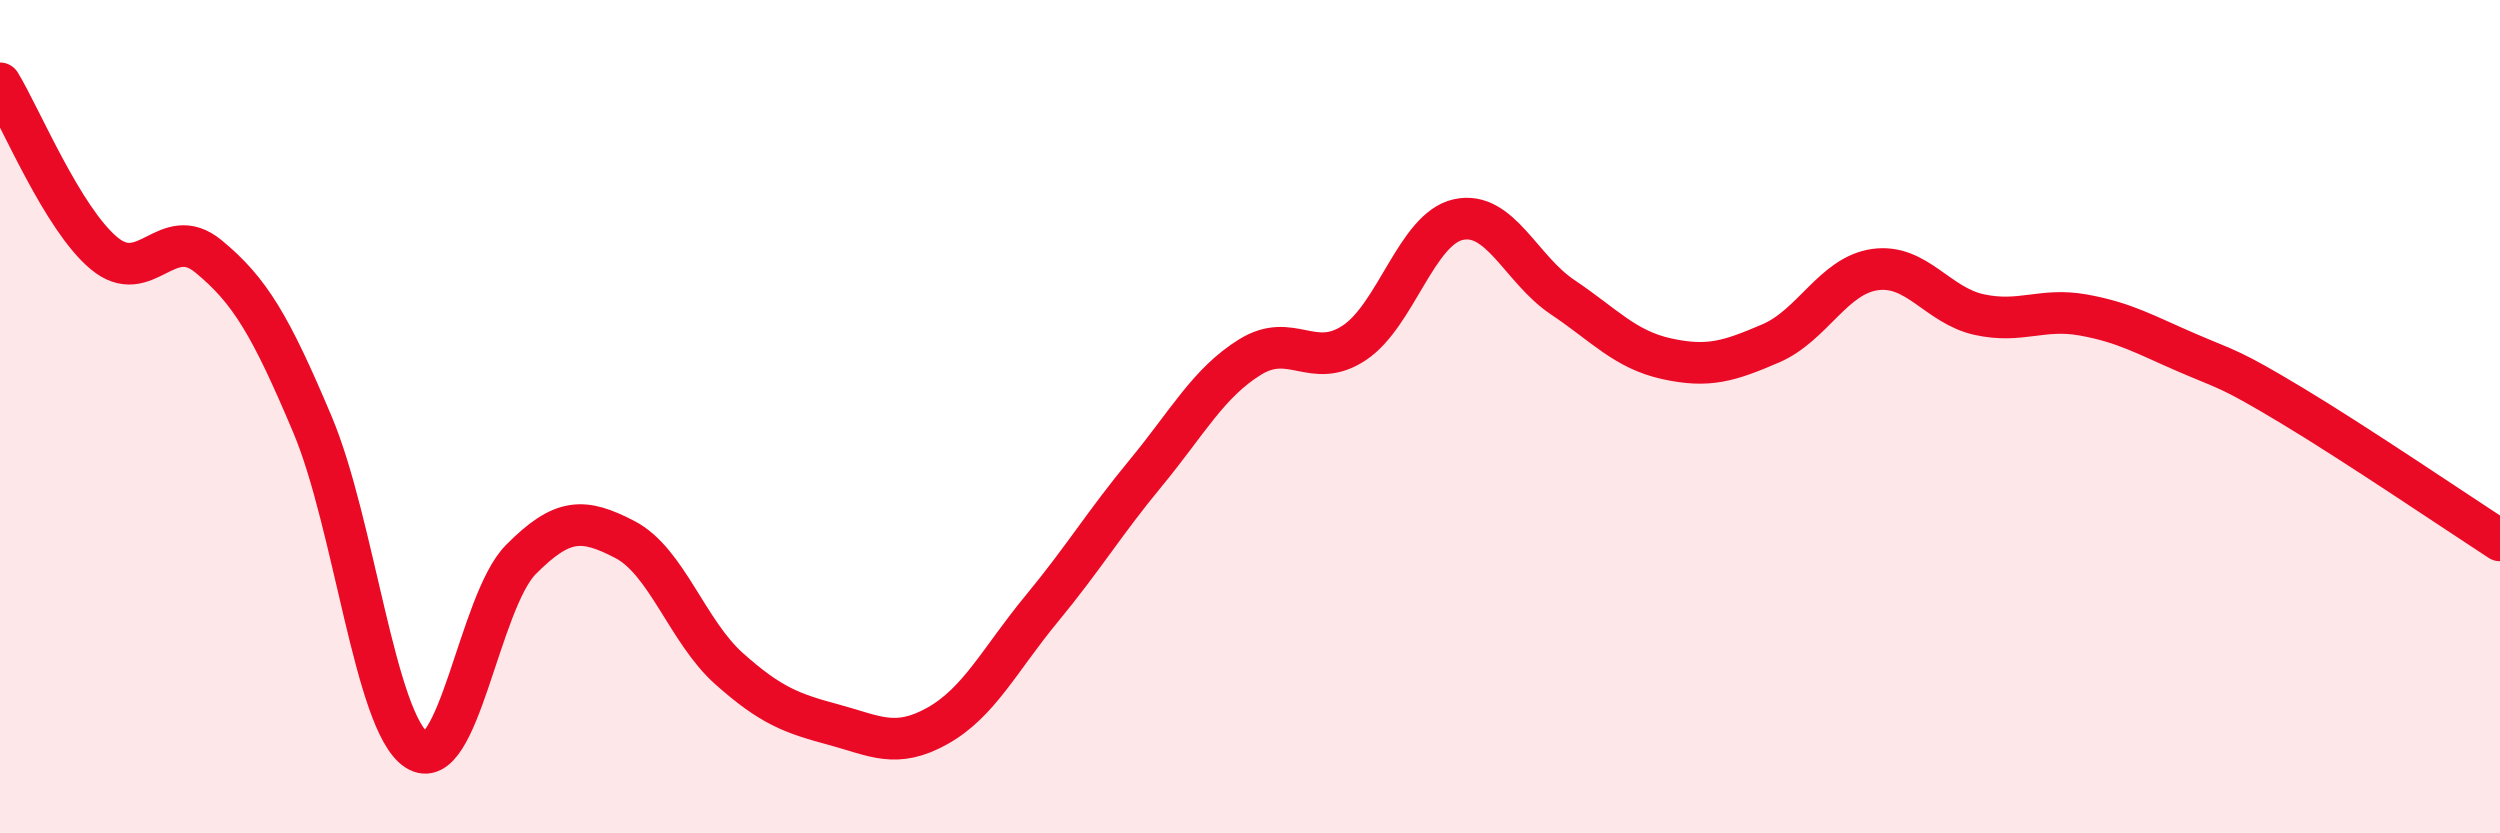
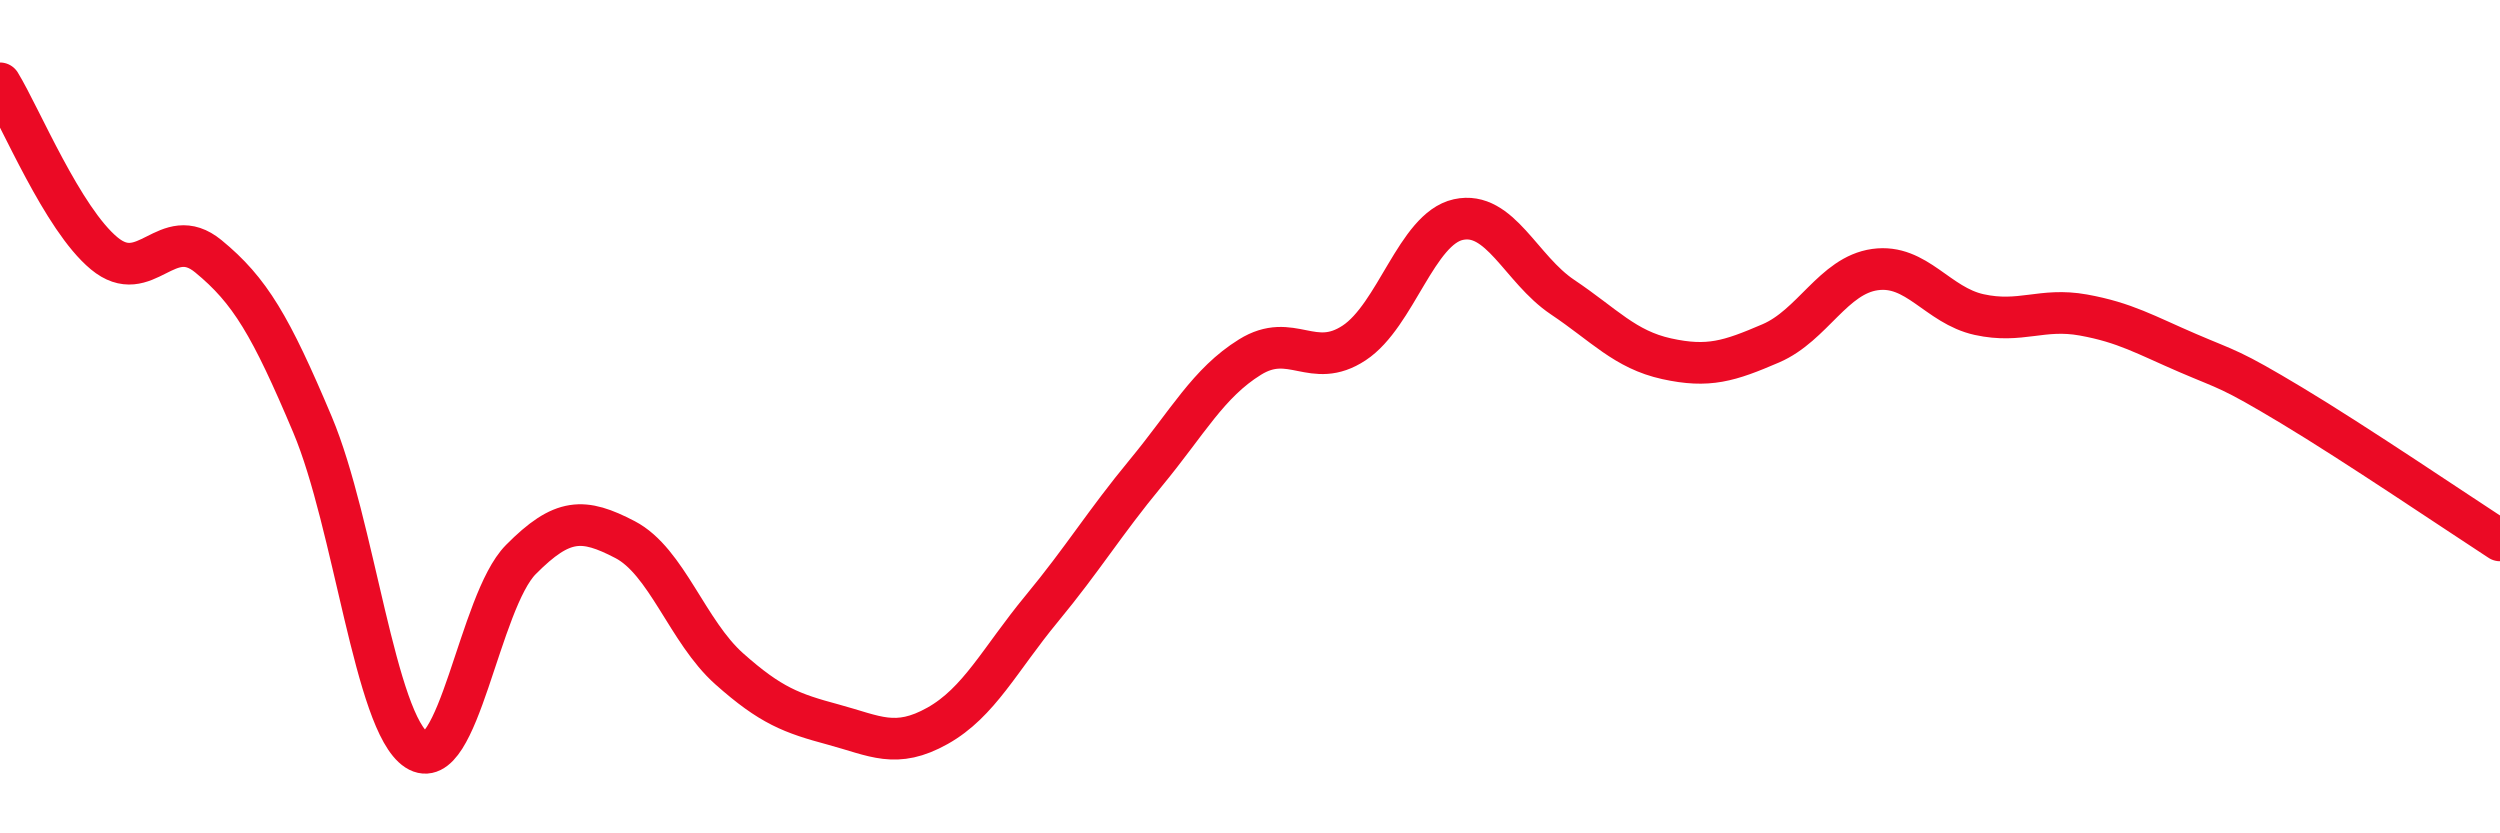
<svg xmlns="http://www.w3.org/2000/svg" width="60" height="20" viewBox="0 0 60 20">
-   <path d="M 0,2 C 0.5,2.82 1.5,5.25 2.5,6.08 C 3.5,6.91 4,5.33 5,6.15 C 6,6.97 6.5,7.82 7.5,10.19 C 8.5,12.56 9,17.35 10,18 C 11,18.65 11.5,14.44 12.5,13.43 C 13.5,12.42 14,12.43 15,12.95 C 16,13.47 16.5,15.16 17.5,16.05 C 18.5,16.94 19,17.12 20,17.39 C 21,17.66 21.5,17.98 22.5,17.42 C 23.5,16.86 24,15.82 25,14.61 C 26,13.4 26.5,12.56 27.5,11.35 C 28.5,10.14 29,9.19 30,8.57 C 31,7.95 31.5,8.89 32.5,8.23 C 33.5,7.57 34,5.49 35,5.27 C 36,5.05 36.5,6.46 37.5,7.13 C 38.5,7.8 39,8.39 40,8.61 C 41,8.83 41.5,8.67 42.5,8.24 C 43.5,7.81 44,6.61 45,6.47 C 46,6.33 46.5,7.33 47.5,7.55 C 48.5,7.77 49,7.38 50,7.56 C 51,7.74 51.5,8.04 52.5,8.47 C 53.5,8.9 53.5,8.83 55,9.73 C 56.5,10.63 59,12.32 60,12.97L60 20L0 20Z" fill="#EB0A25" opacity="0.1" stroke-linecap="round" stroke-linejoin="round" />
  <path d="M 0,2 C 0.5,2.82 1.5,5.25 2.5,6.08 C 3.5,6.91 4,5.33 5,6.15 C 6,6.97 6.5,7.82 7.5,10.19 C 8.5,12.56 9,17.35 10,18 C 11,18.65 11.5,14.44 12.5,13.43 C 13.5,12.42 14,12.43 15,12.95 C 16,13.47 16.5,15.16 17.5,16.05 C 18.5,16.94 19,17.12 20,17.39 C 21,17.66 21.5,17.98 22.5,17.42 C 23.5,16.86 24,15.82 25,14.61 C 26,13.4 26.5,12.56 27.5,11.35 C 28.5,10.14 29,9.19 30,8.57 C 31,7.95 31.5,8.89 32.5,8.23 C 33.5,7.57 34,5.49 35,5.27 C 36,5.05 36.5,6.46 37.5,7.13 C 38.5,7.8 39,8.39 40,8.61 C 41,8.83 41.5,8.67 42.5,8.24 C 43.5,7.81 44,6.61 45,6.47 C 46,6.33 46.5,7.33 47.5,7.55 C 48.5,7.77 49,7.38 50,7.56 C 51,7.74 51.5,8.04 52.5,8.47 C 53.5,8.9 53.5,8.83 55,9.73 C 56.5,10.63 59,12.32 60,12.97" stroke="#EB0A25" stroke-width="1" fill="none" stroke-linecap="round" stroke-linejoin="round" />
</svg>